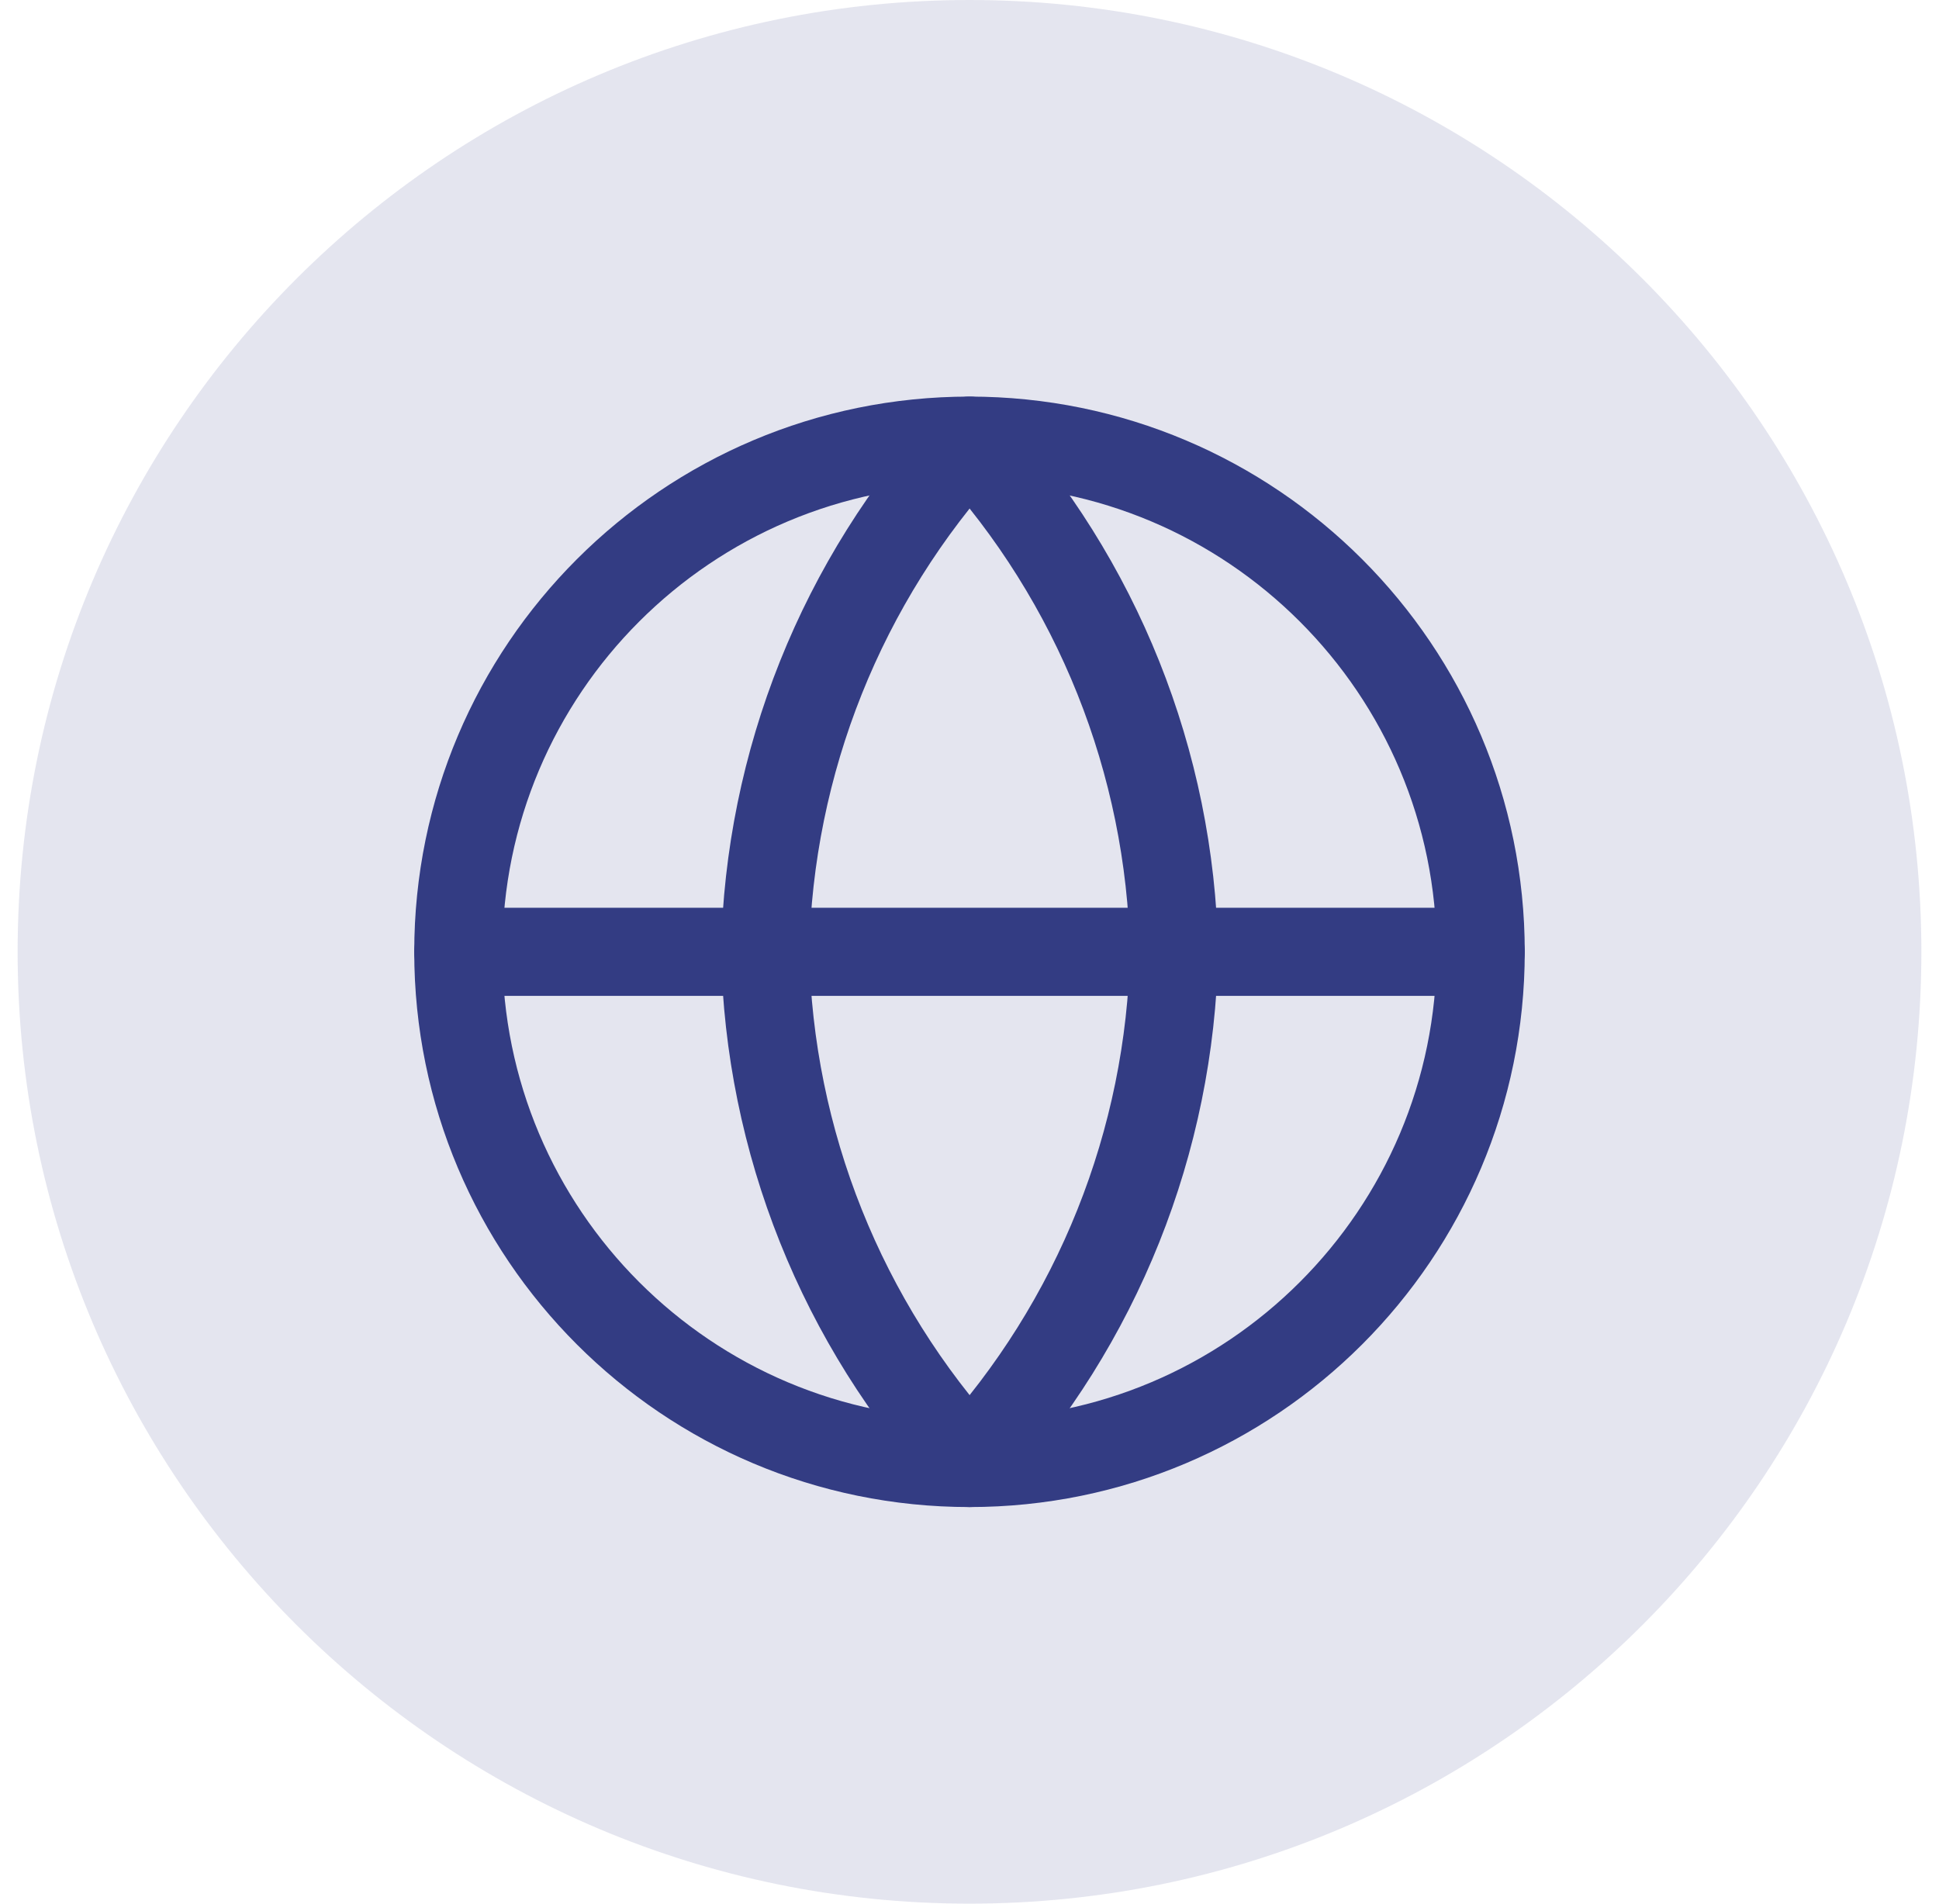
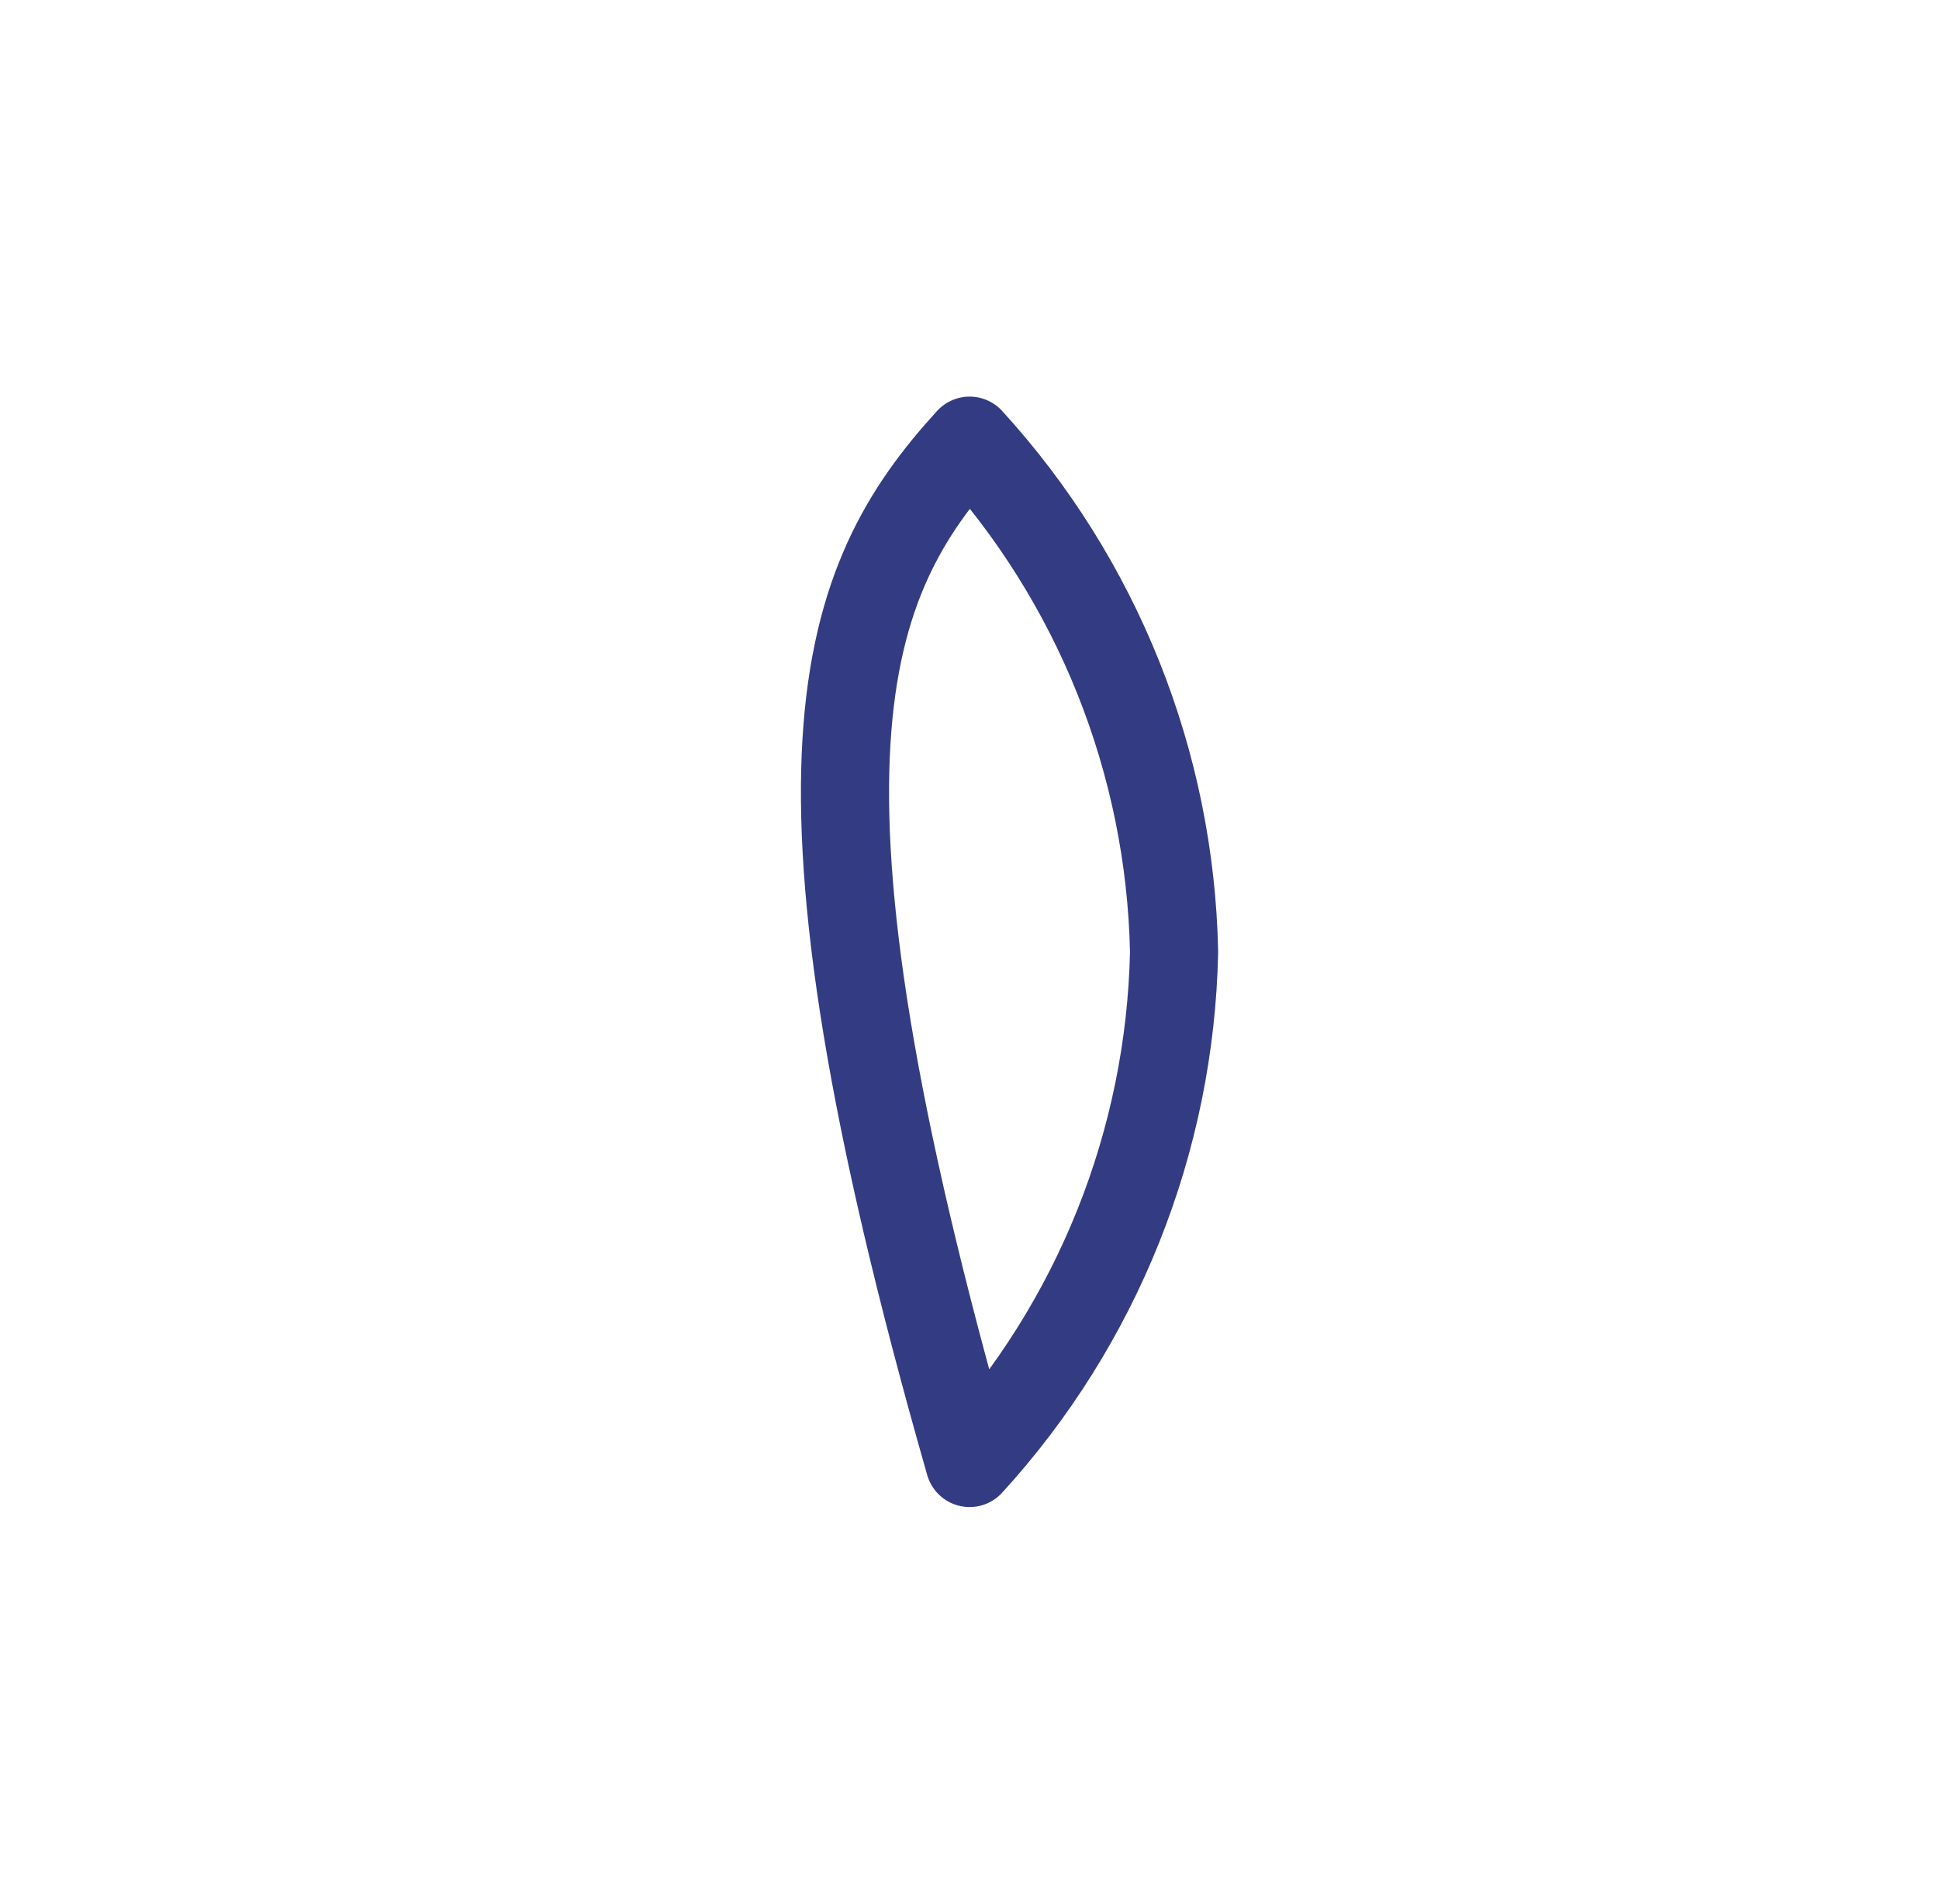
<svg xmlns="http://www.w3.org/2000/svg" width="55" height="54" viewBox="0 0 55 54" fill="none">
-   <path d="M54.5 27C54.5 41.912 42.412 54 27.5 54C12.588 54 0.5 41.912 0.5 27C0.5 12.088 12.588 0 27.5 0C42.412 0 54.5 12.088 54.5 27Z" fill="#333C83" fill-opacity="0.13" />
-   <path d="M27.5 41.5C35.508 41.5 42 35.008 42 27C42 18.992 35.508 12.5 27.5 12.5C19.492 12.5 13 18.992 13 27C13 35.008 19.492 41.5 27.5 41.5Z" stroke="#333C83" stroke-width="2.5" stroke-linecap="round" stroke-linejoin="round" />
-   <path d="M13 27H42" stroke="#333C83" stroke-width="2.5" stroke-linecap="round" stroke-linejoin="round" />
-   <path d="M27.503 12.5C31.13 16.471 33.191 21.623 33.303 27C33.191 32.377 31.13 37.529 27.503 41.5C23.876 37.529 21.815 32.377 21.703 27C21.815 21.623 23.876 16.471 27.503 12.5V12.5Z" stroke="#333C83" stroke-width="2.5" stroke-linecap="round" stroke-linejoin="round" />
+   <path d="M27.503 12.5C31.13 16.471 33.191 21.623 33.303 27C33.191 32.377 31.13 37.529 27.503 41.5C21.815 21.623 23.876 16.471 27.503 12.5V12.5Z" stroke="#333C83" stroke-width="2.5" stroke-linecap="round" stroke-linejoin="round" />
</svg>